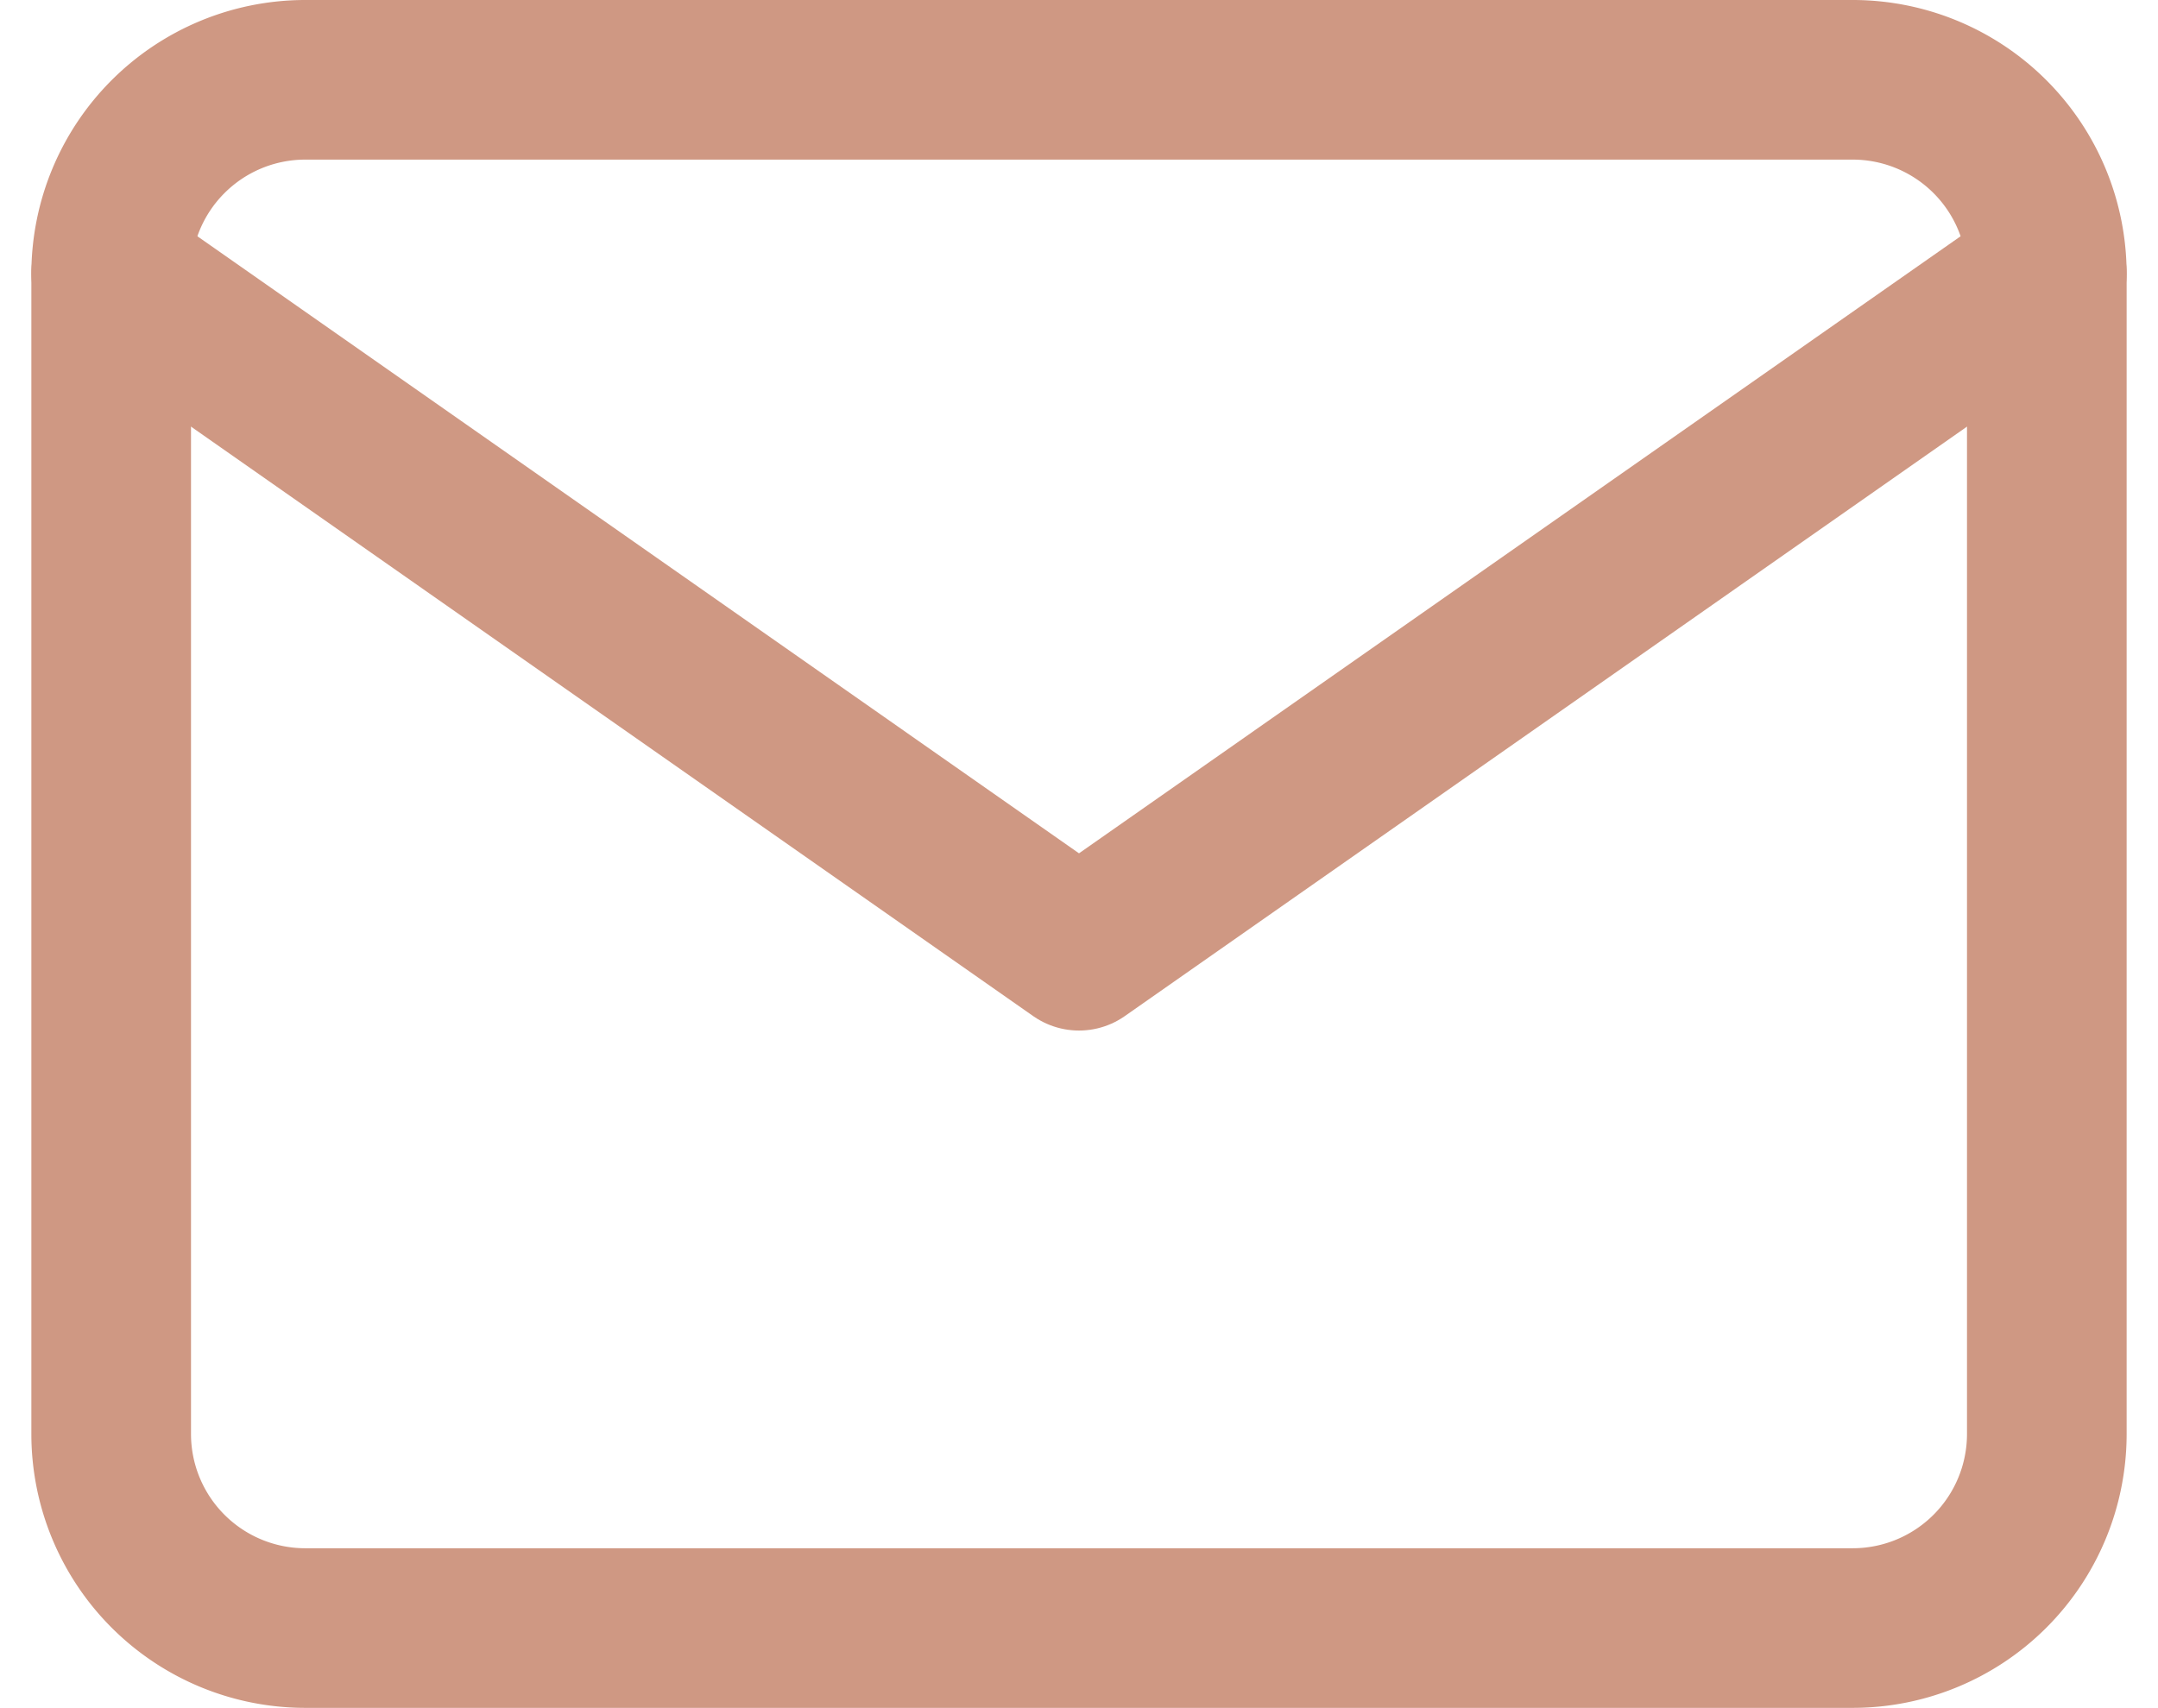
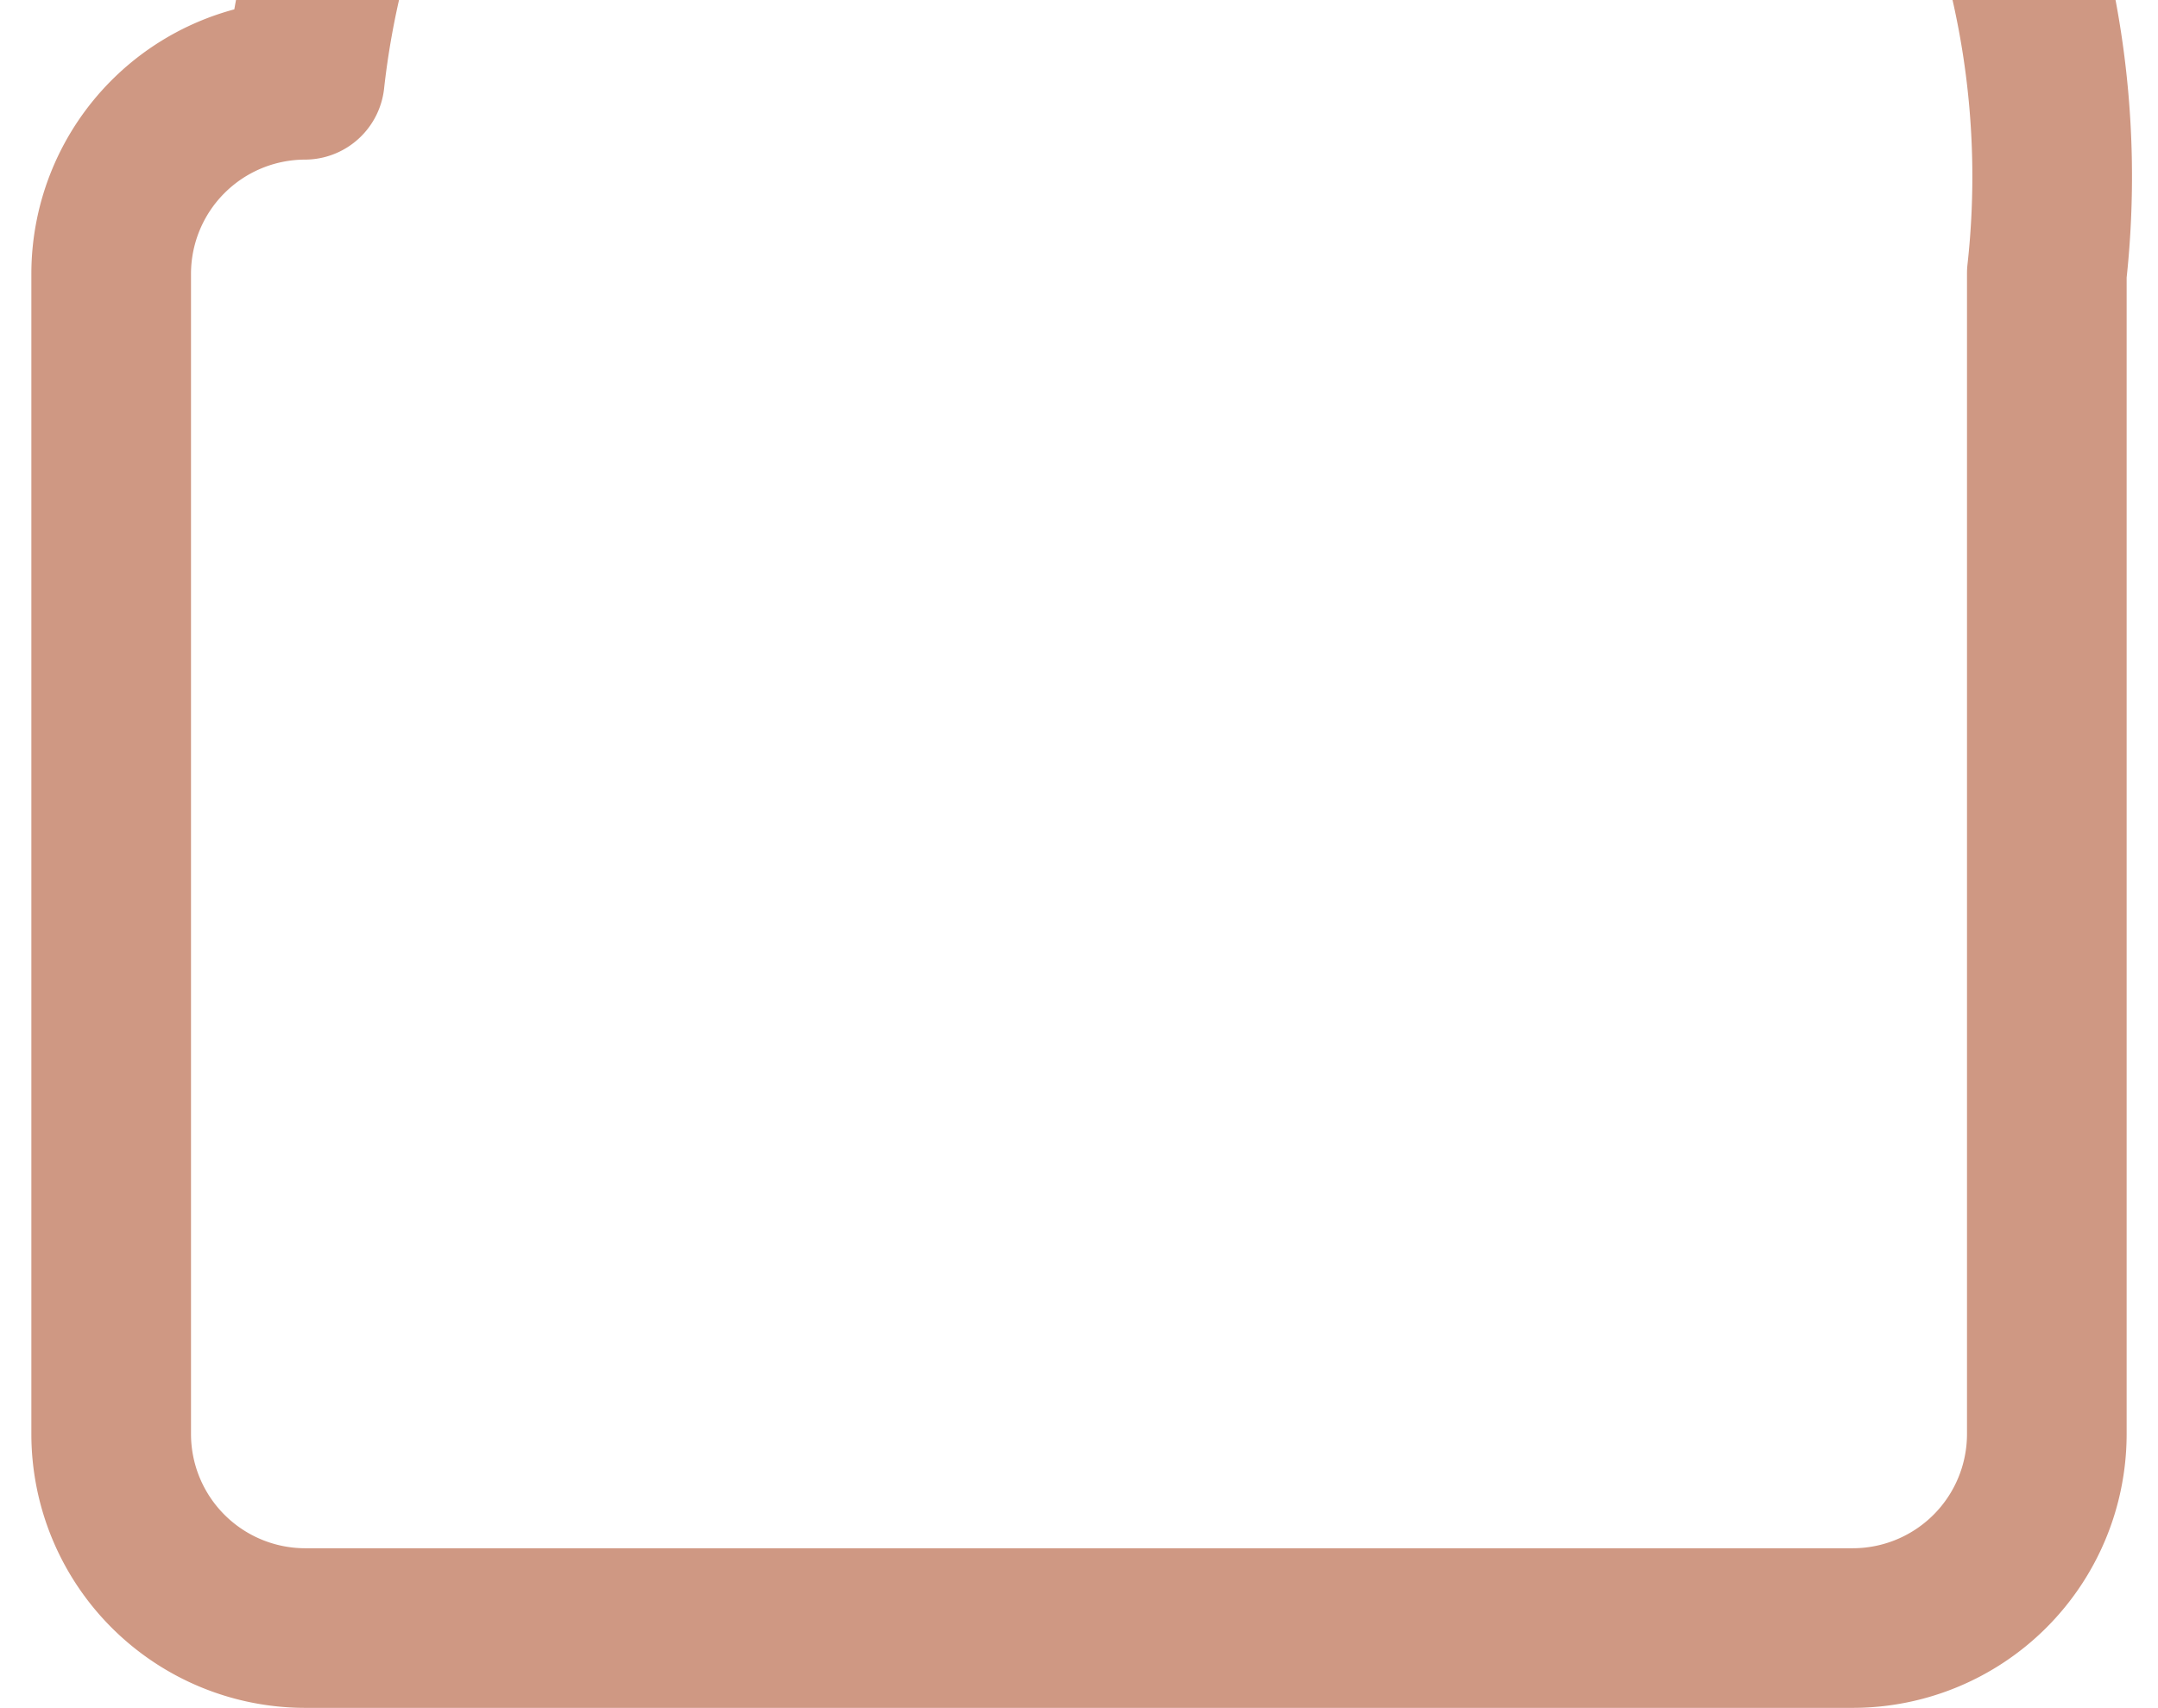
<svg xmlns="http://www.w3.org/2000/svg" width="27.036" height="21.4" viewBox="0 0 27.036 21.4">
  <g id="Icon_feather-mail" data-name="Icon feather-mail" transform="translate(-1.607 -5)">
-     <path id="Tracciato_172" data-name="Tracciato 172" d="M5.425,6h19.4A2.432,2.432,0,0,1,27.25,8.425v14.55A2.432,2.432,0,0,1,24.825,25.4H5.425A2.432,2.432,0,0,1,3,22.975V8.425A2.432,2.432,0,0,1,5.425,6Z" fill="none" stroke="#cf9883" stroke-linecap="round" stroke-linejoin="round" stroke-width="2" />
-     <path id="Tracciato_173" data-name="Tracciato 173" d="M27.25,9,15.125,17.488,3,9" transform="translate(0 -0.575)" fill="none" stroke="#cf9883" stroke-linecap="round" stroke-linejoin="round" stroke-width="2" />
+     <path id="Tracciato_172" data-name="Tracciato 172" d="M5.425,6A2.432,2.432,0,0,1,27.25,8.425v14.55A2.432,2.432,0,0,1,24.825,25.4H5.425A2.432,2.432,0,0,1,3,22.975V8.425A2.432,2.432,0,0,1,5.425,6Z" fill="none" stroke="#cf9883" stroke-linecap="round" stroke-linejoin="round" stroke-width="2" />
  </g>
</svg>